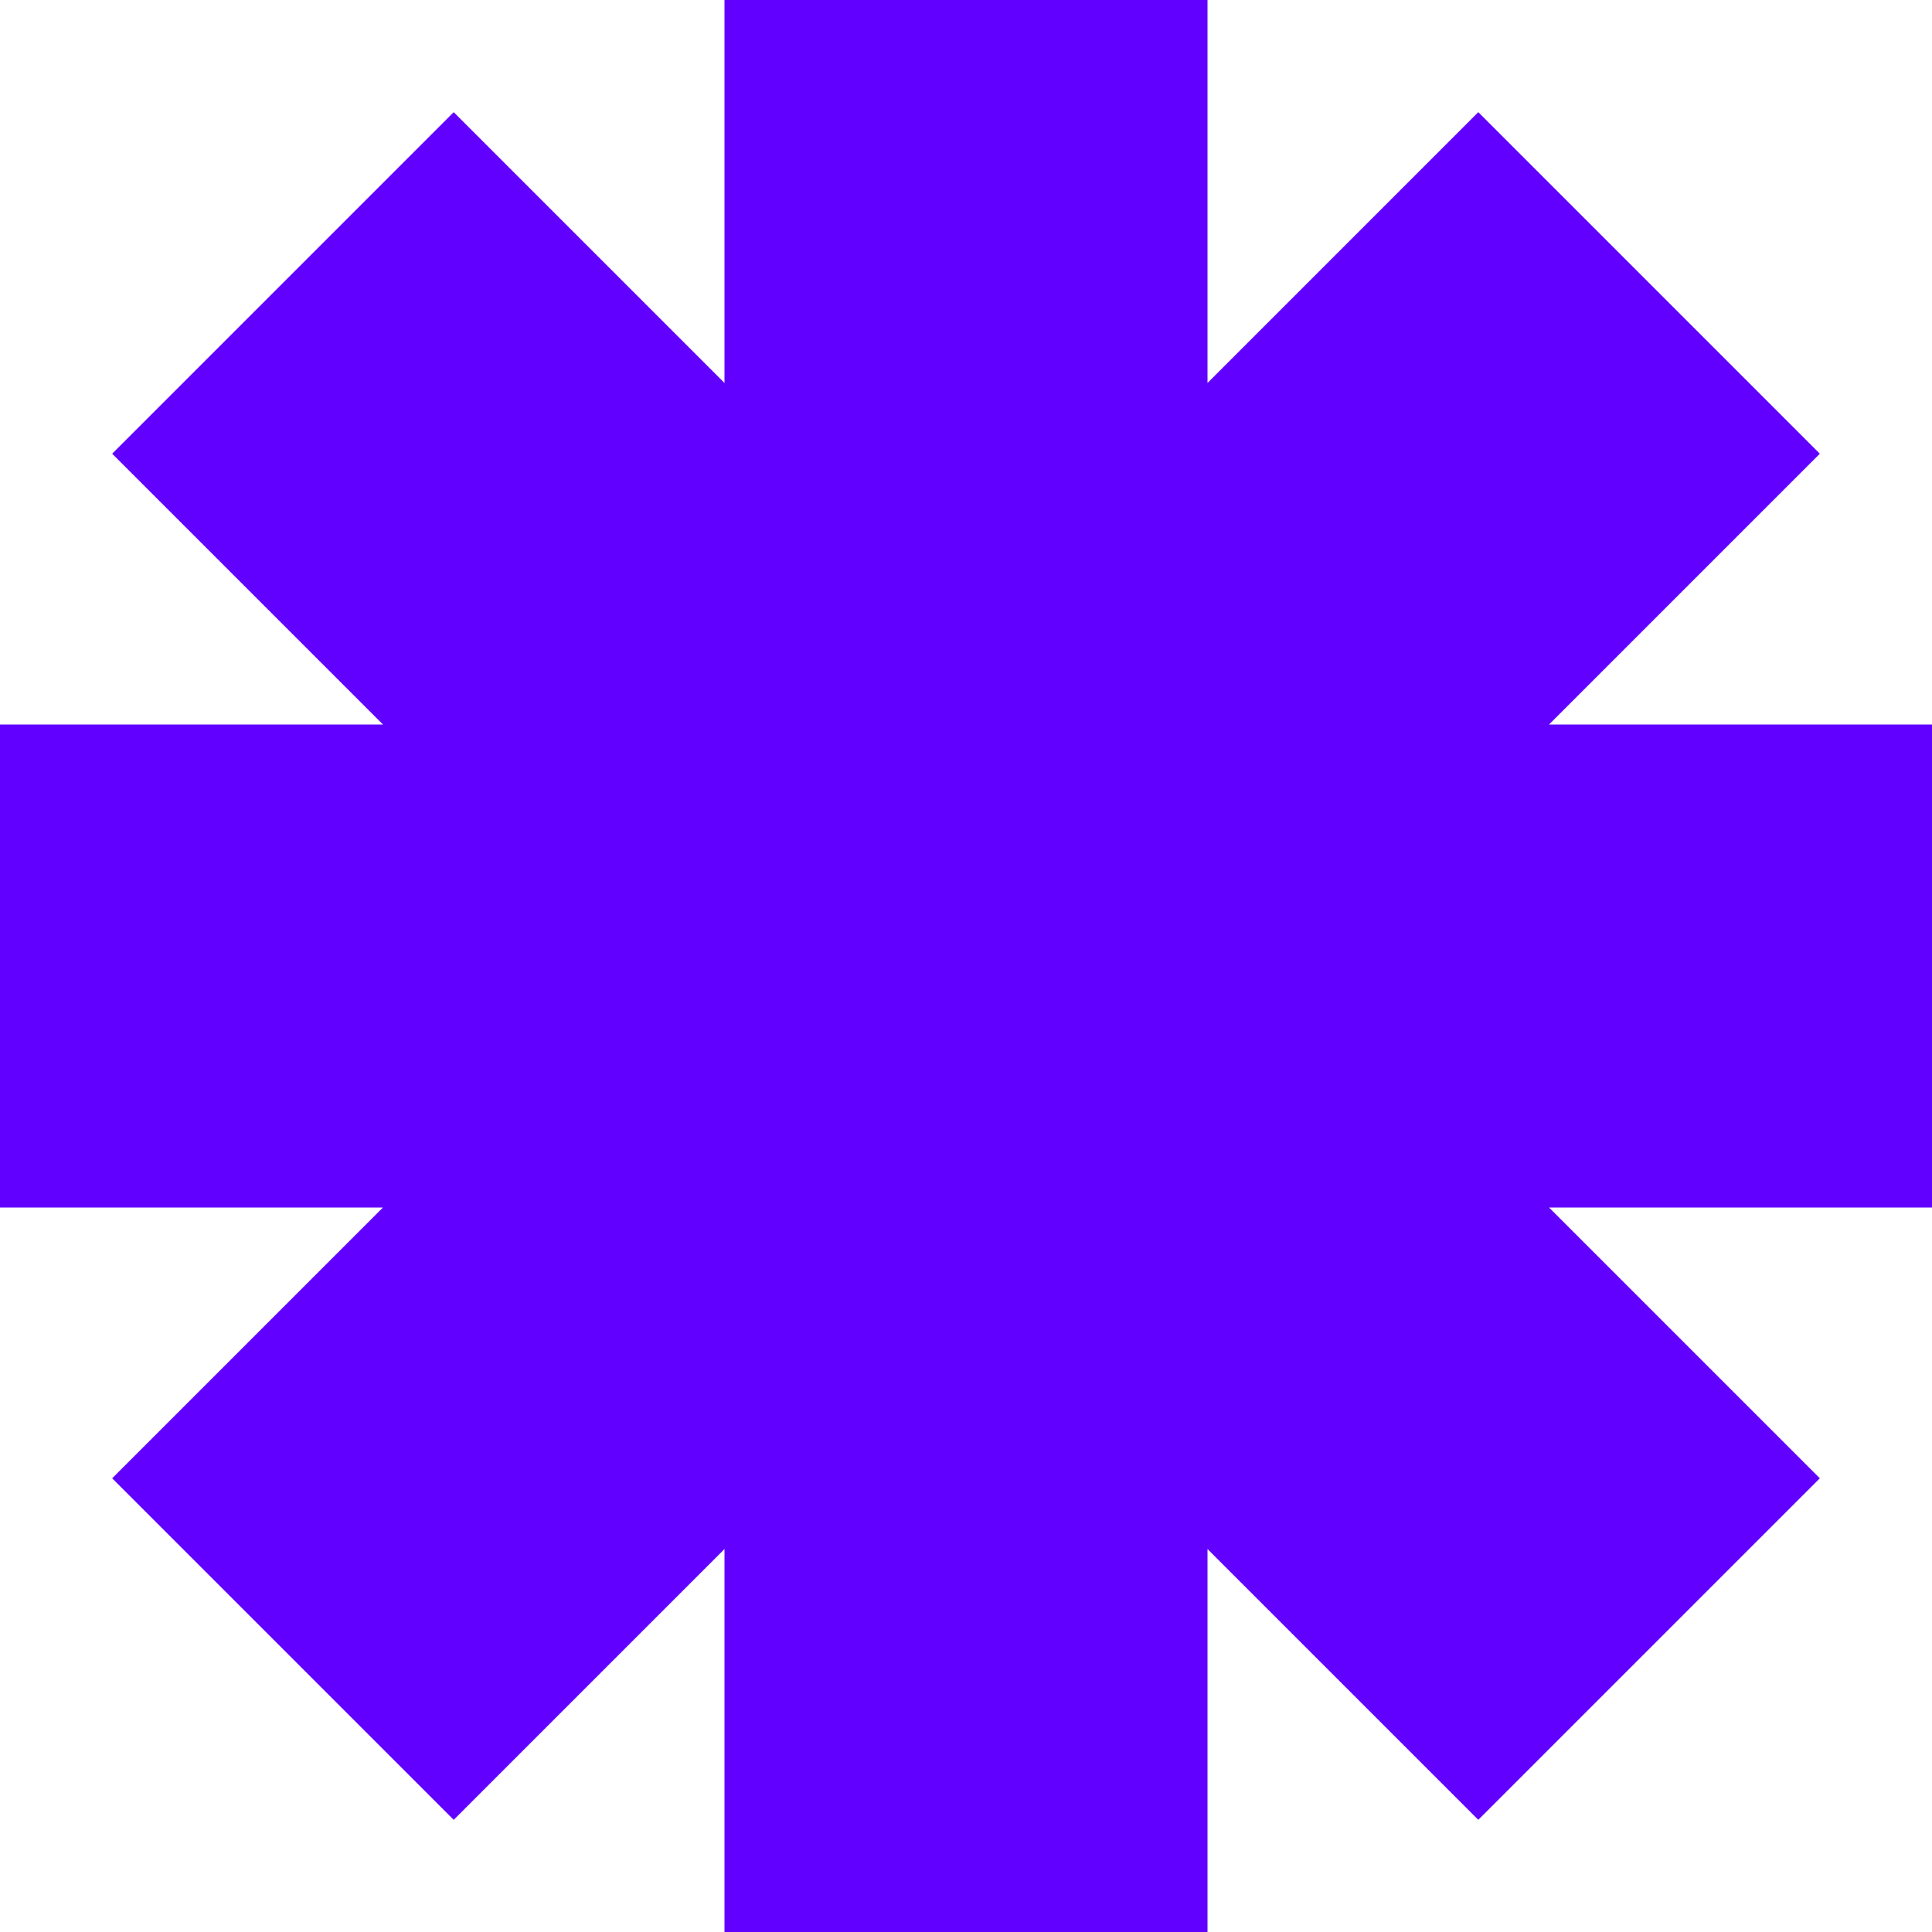
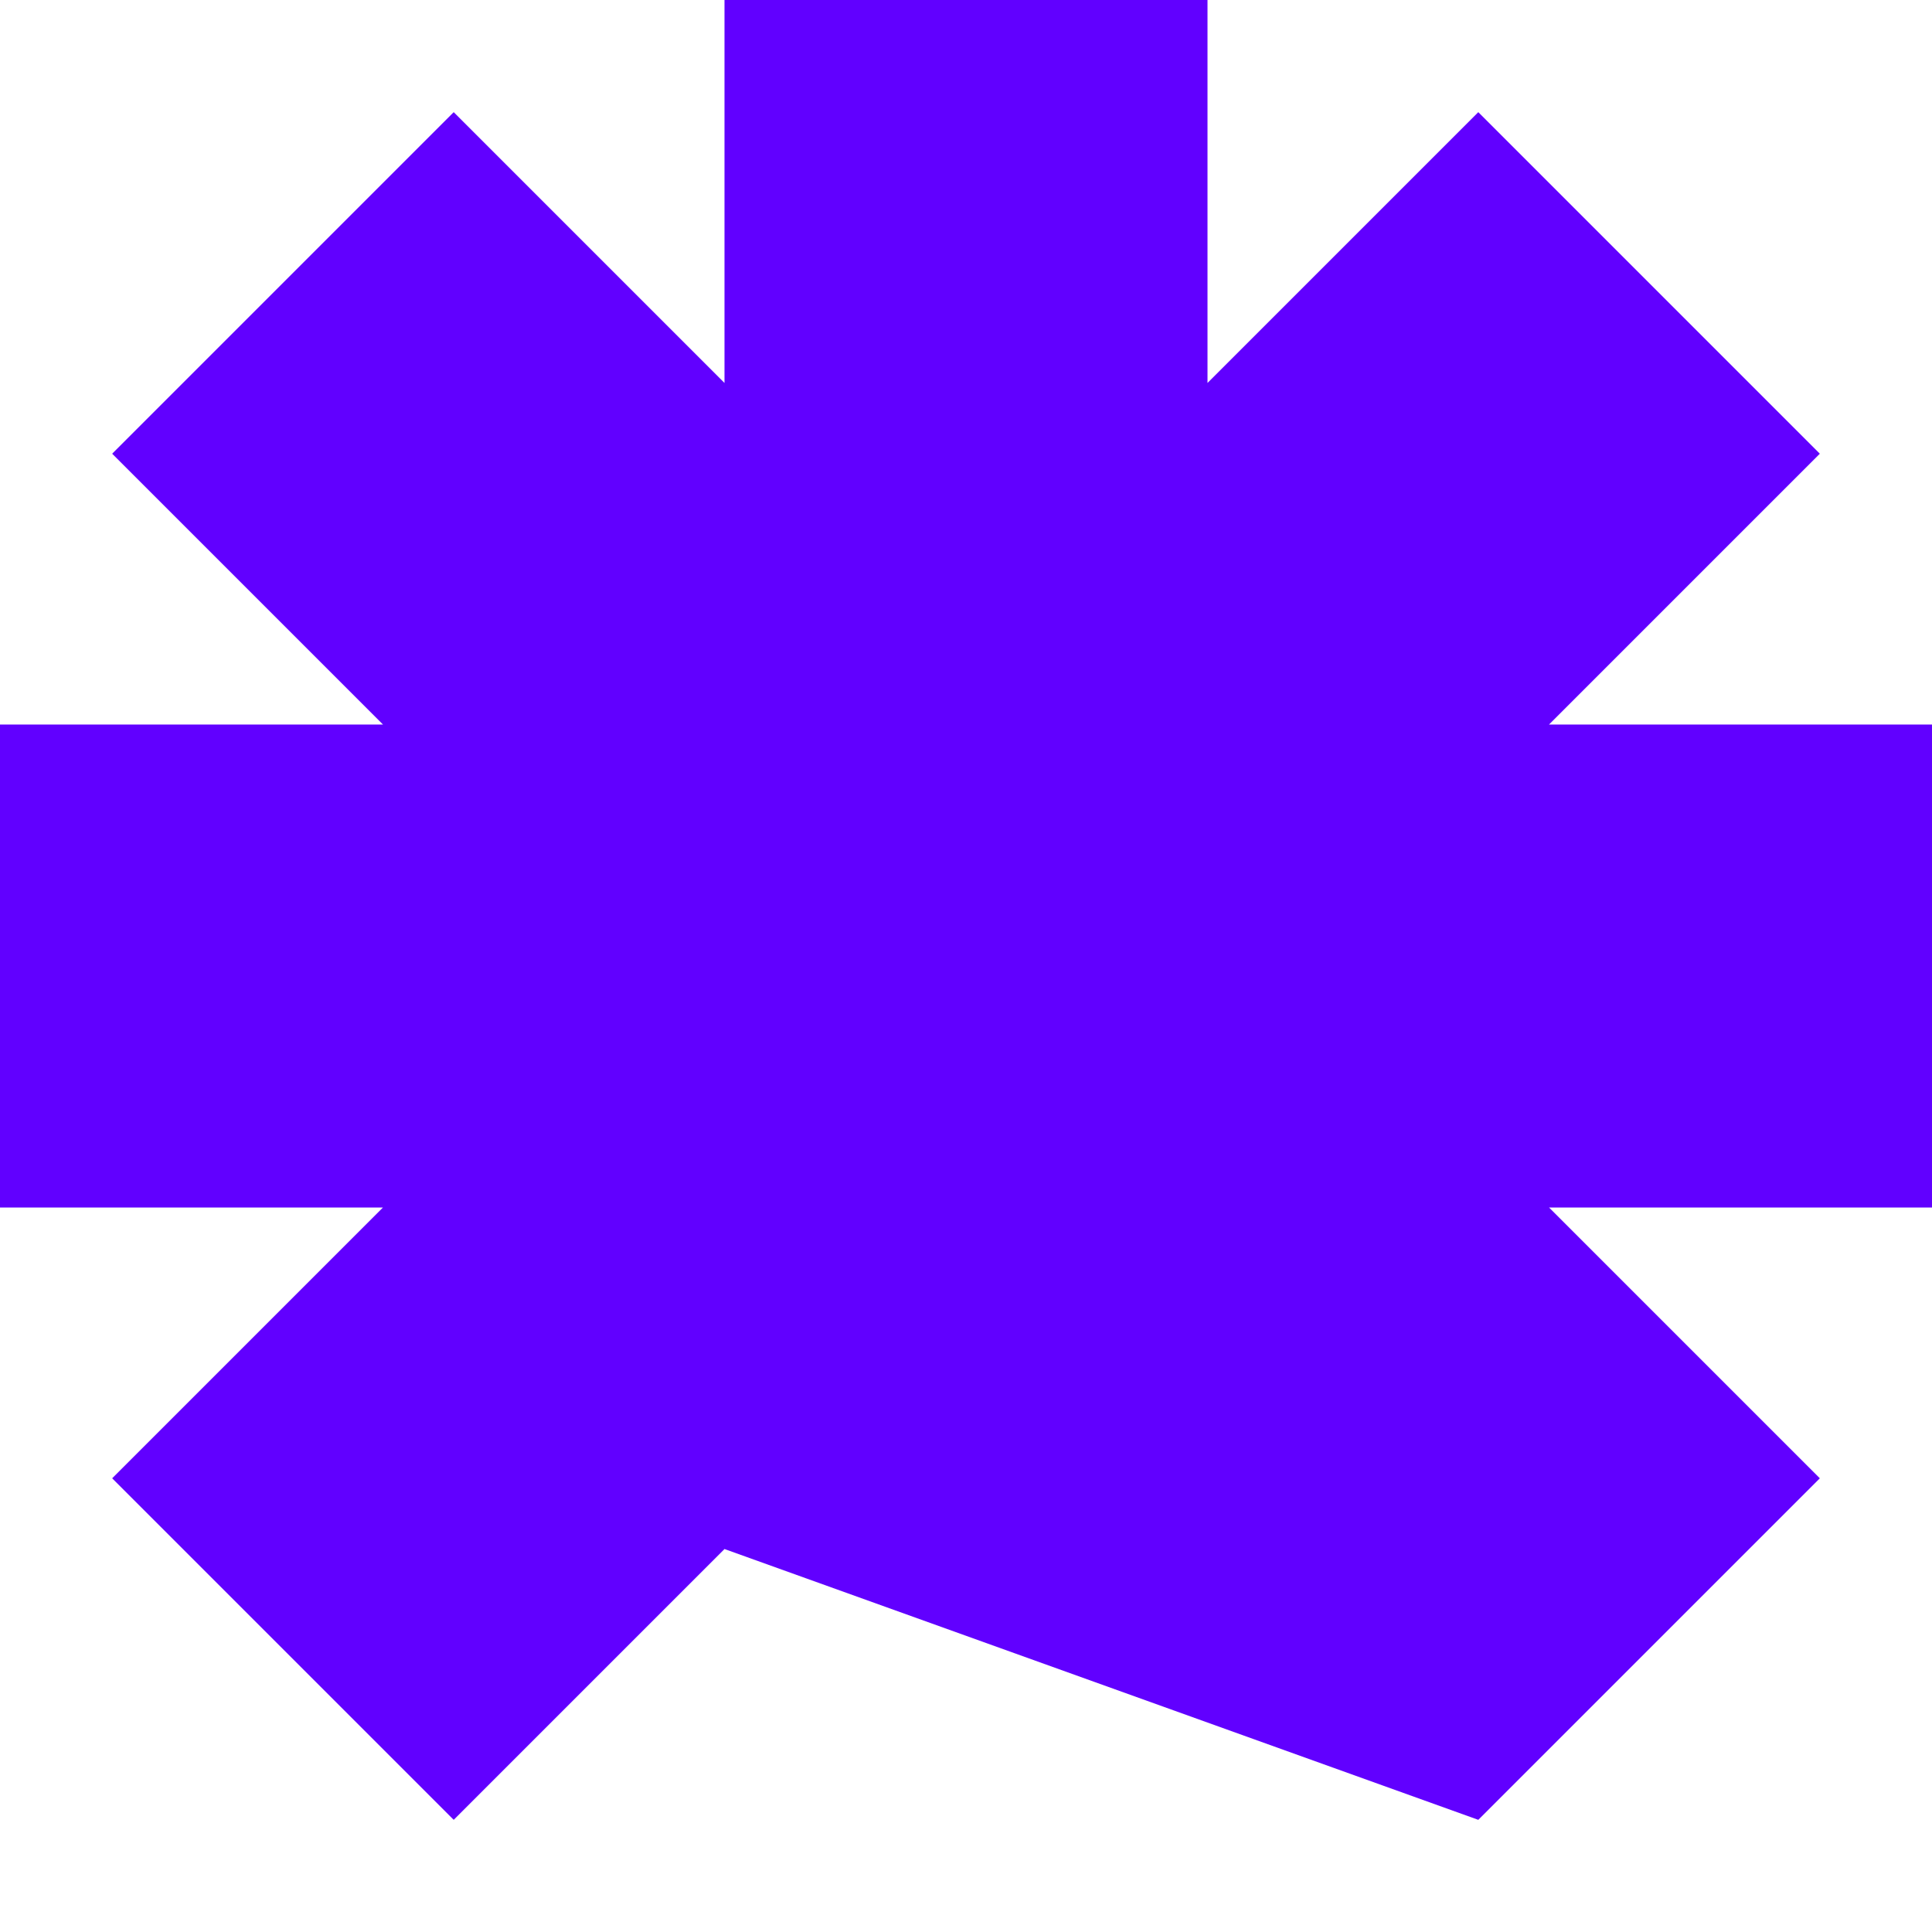
<svg xmlns="http://www.w3.org/2000/svg" width="200" height="200" viewBox="0 0 200 200" fill="none">
-   <path fill-rule="evenodd" clip-rule="evenodd" d="M125 0H75V39.644L46.967 11.611L11.612 46.967L39.645 75H0V125H39.644L11.612 153.033L46.967 188.388L75 160.355V200H125V160.355L153.033 188.388L188.389 153.033L160.356 125H200V75H160.355L188.388 46.967L153.033 11.611L125 39.645V0Z" fill="#6100FF" />
+   <path fill-rule="evenodd" clip-rule="evenodd" d="M125 0H75V39.644L46.967 11.611L11.612 46.967L39.645 75H0V125H39.644L11.612 153.033L46.967 188.388L75 160.355V200V160.355L153.033 188.388L188.389 153.033L160.356 125H200V75H160.355L188.388 46.967L153.033 11.611L125 39.645V0Z" fill="#6100FF" />
</svg>